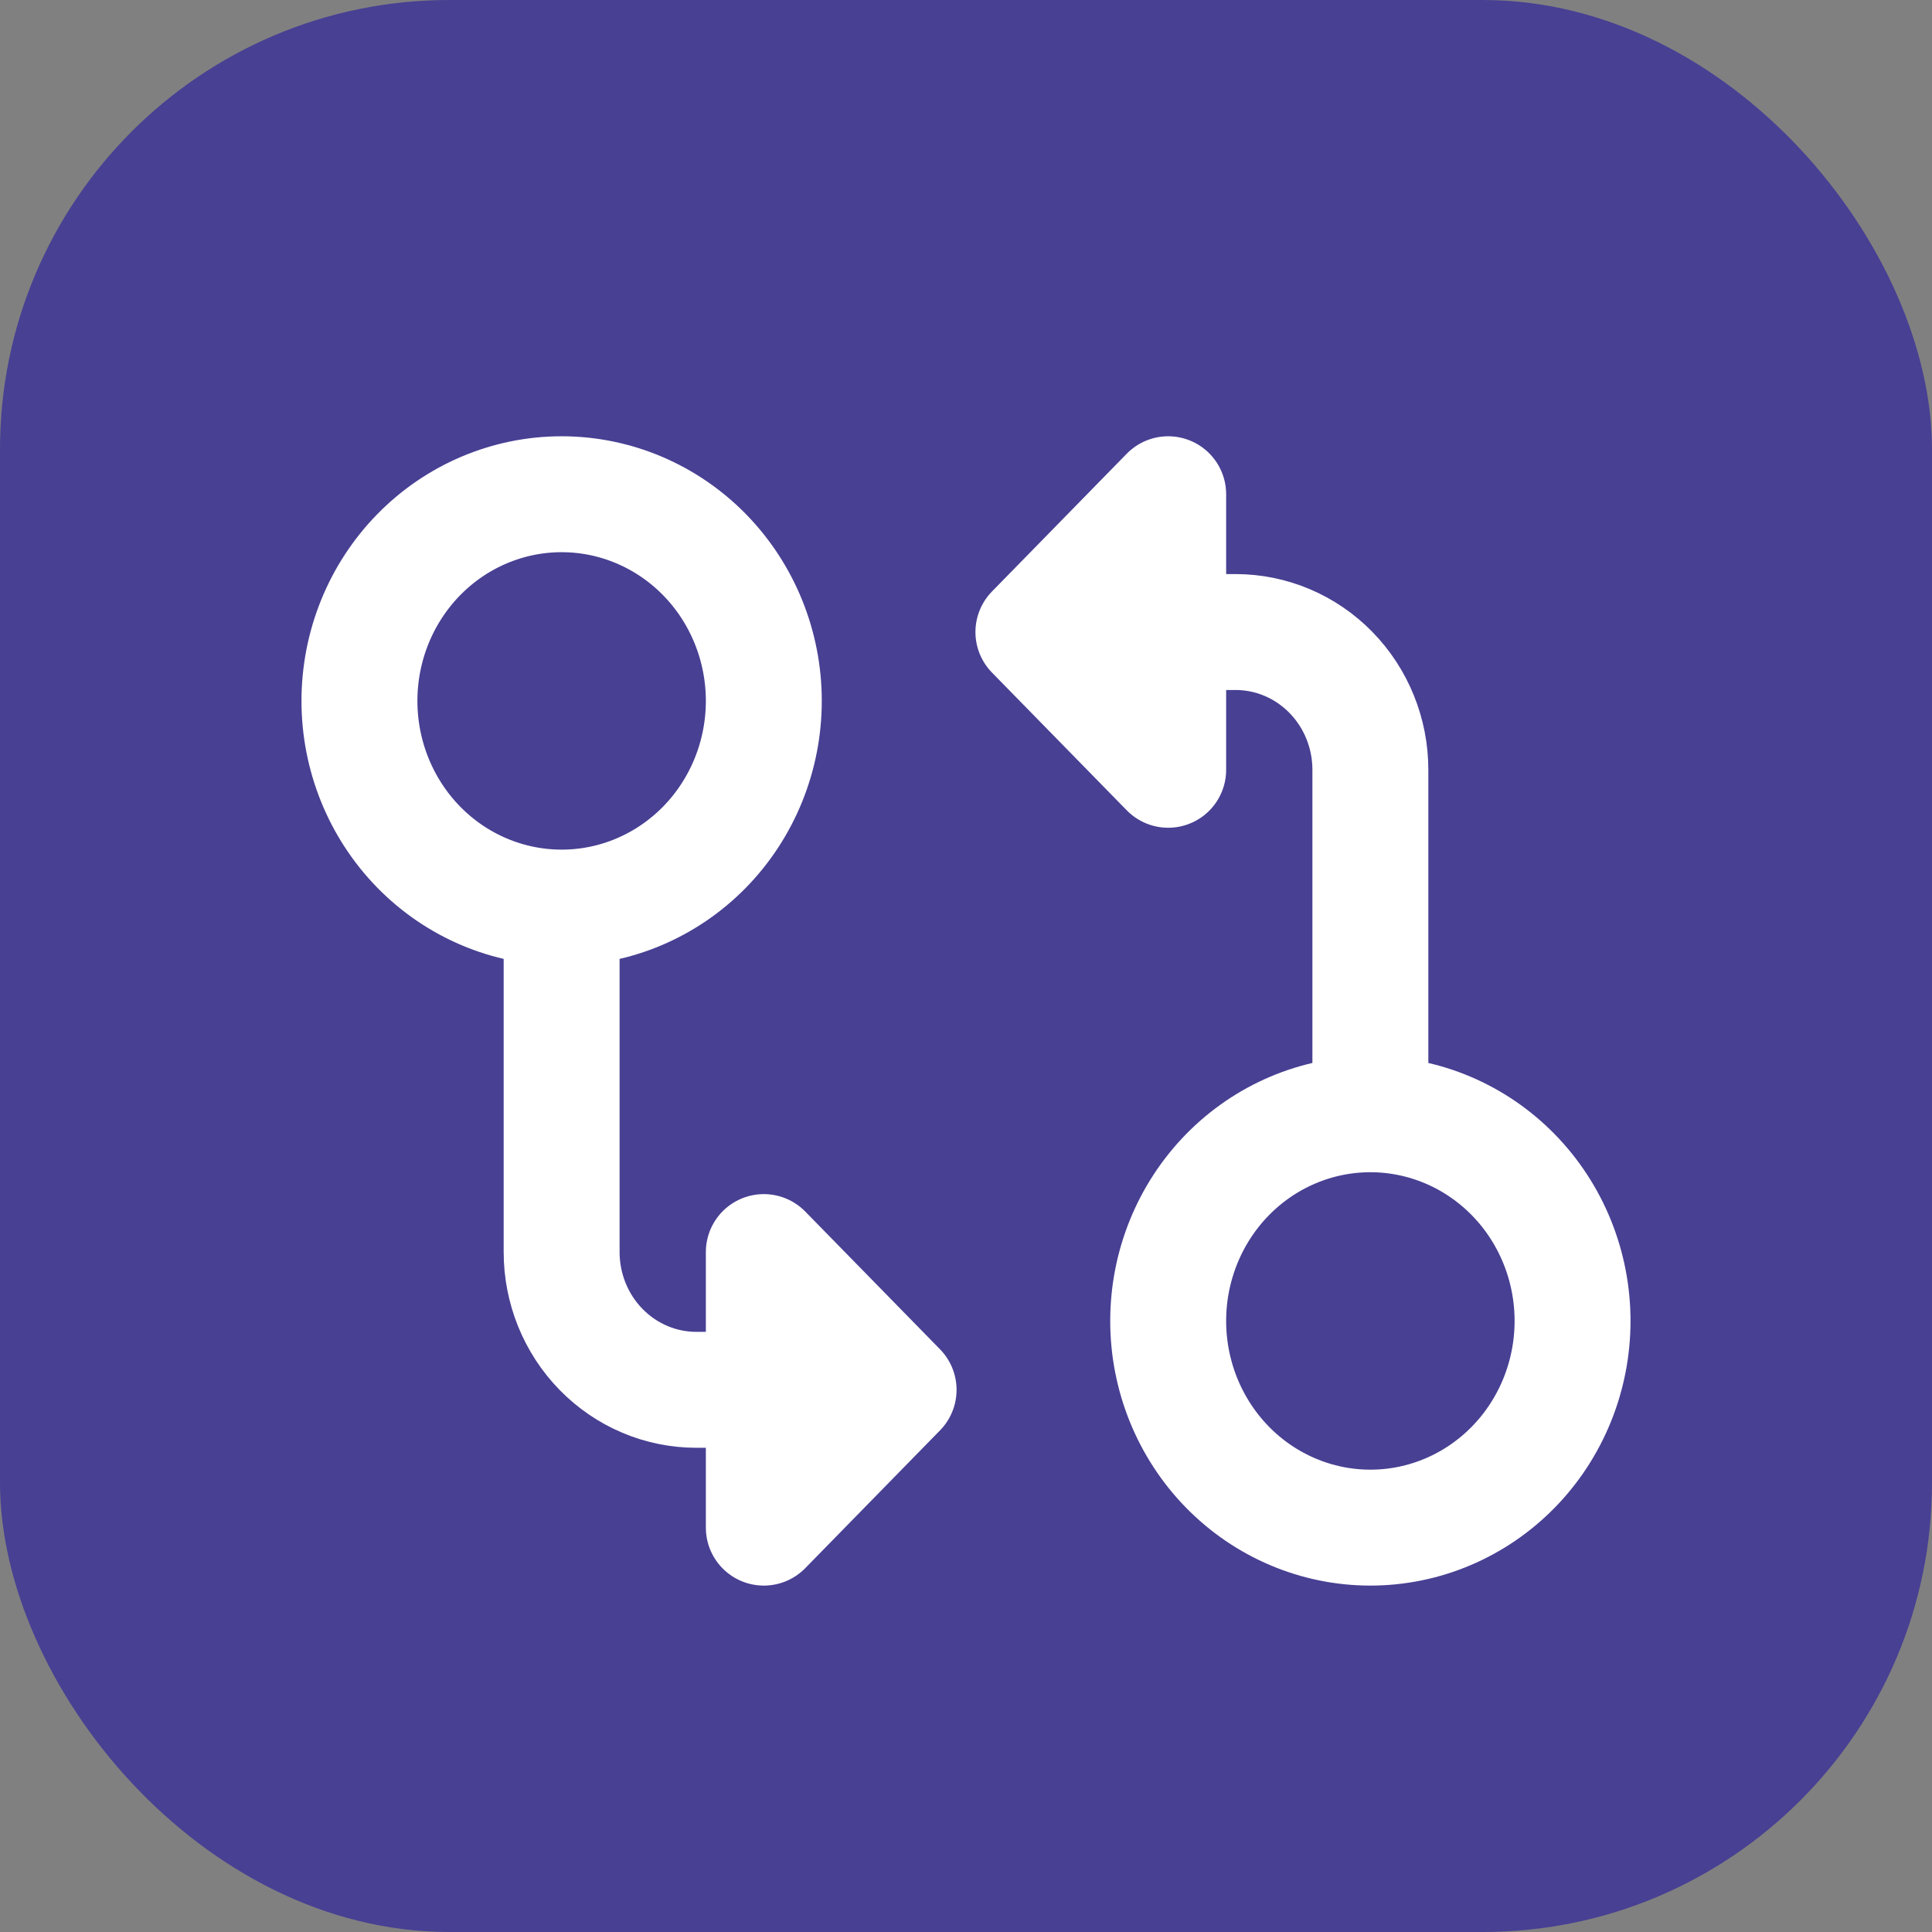
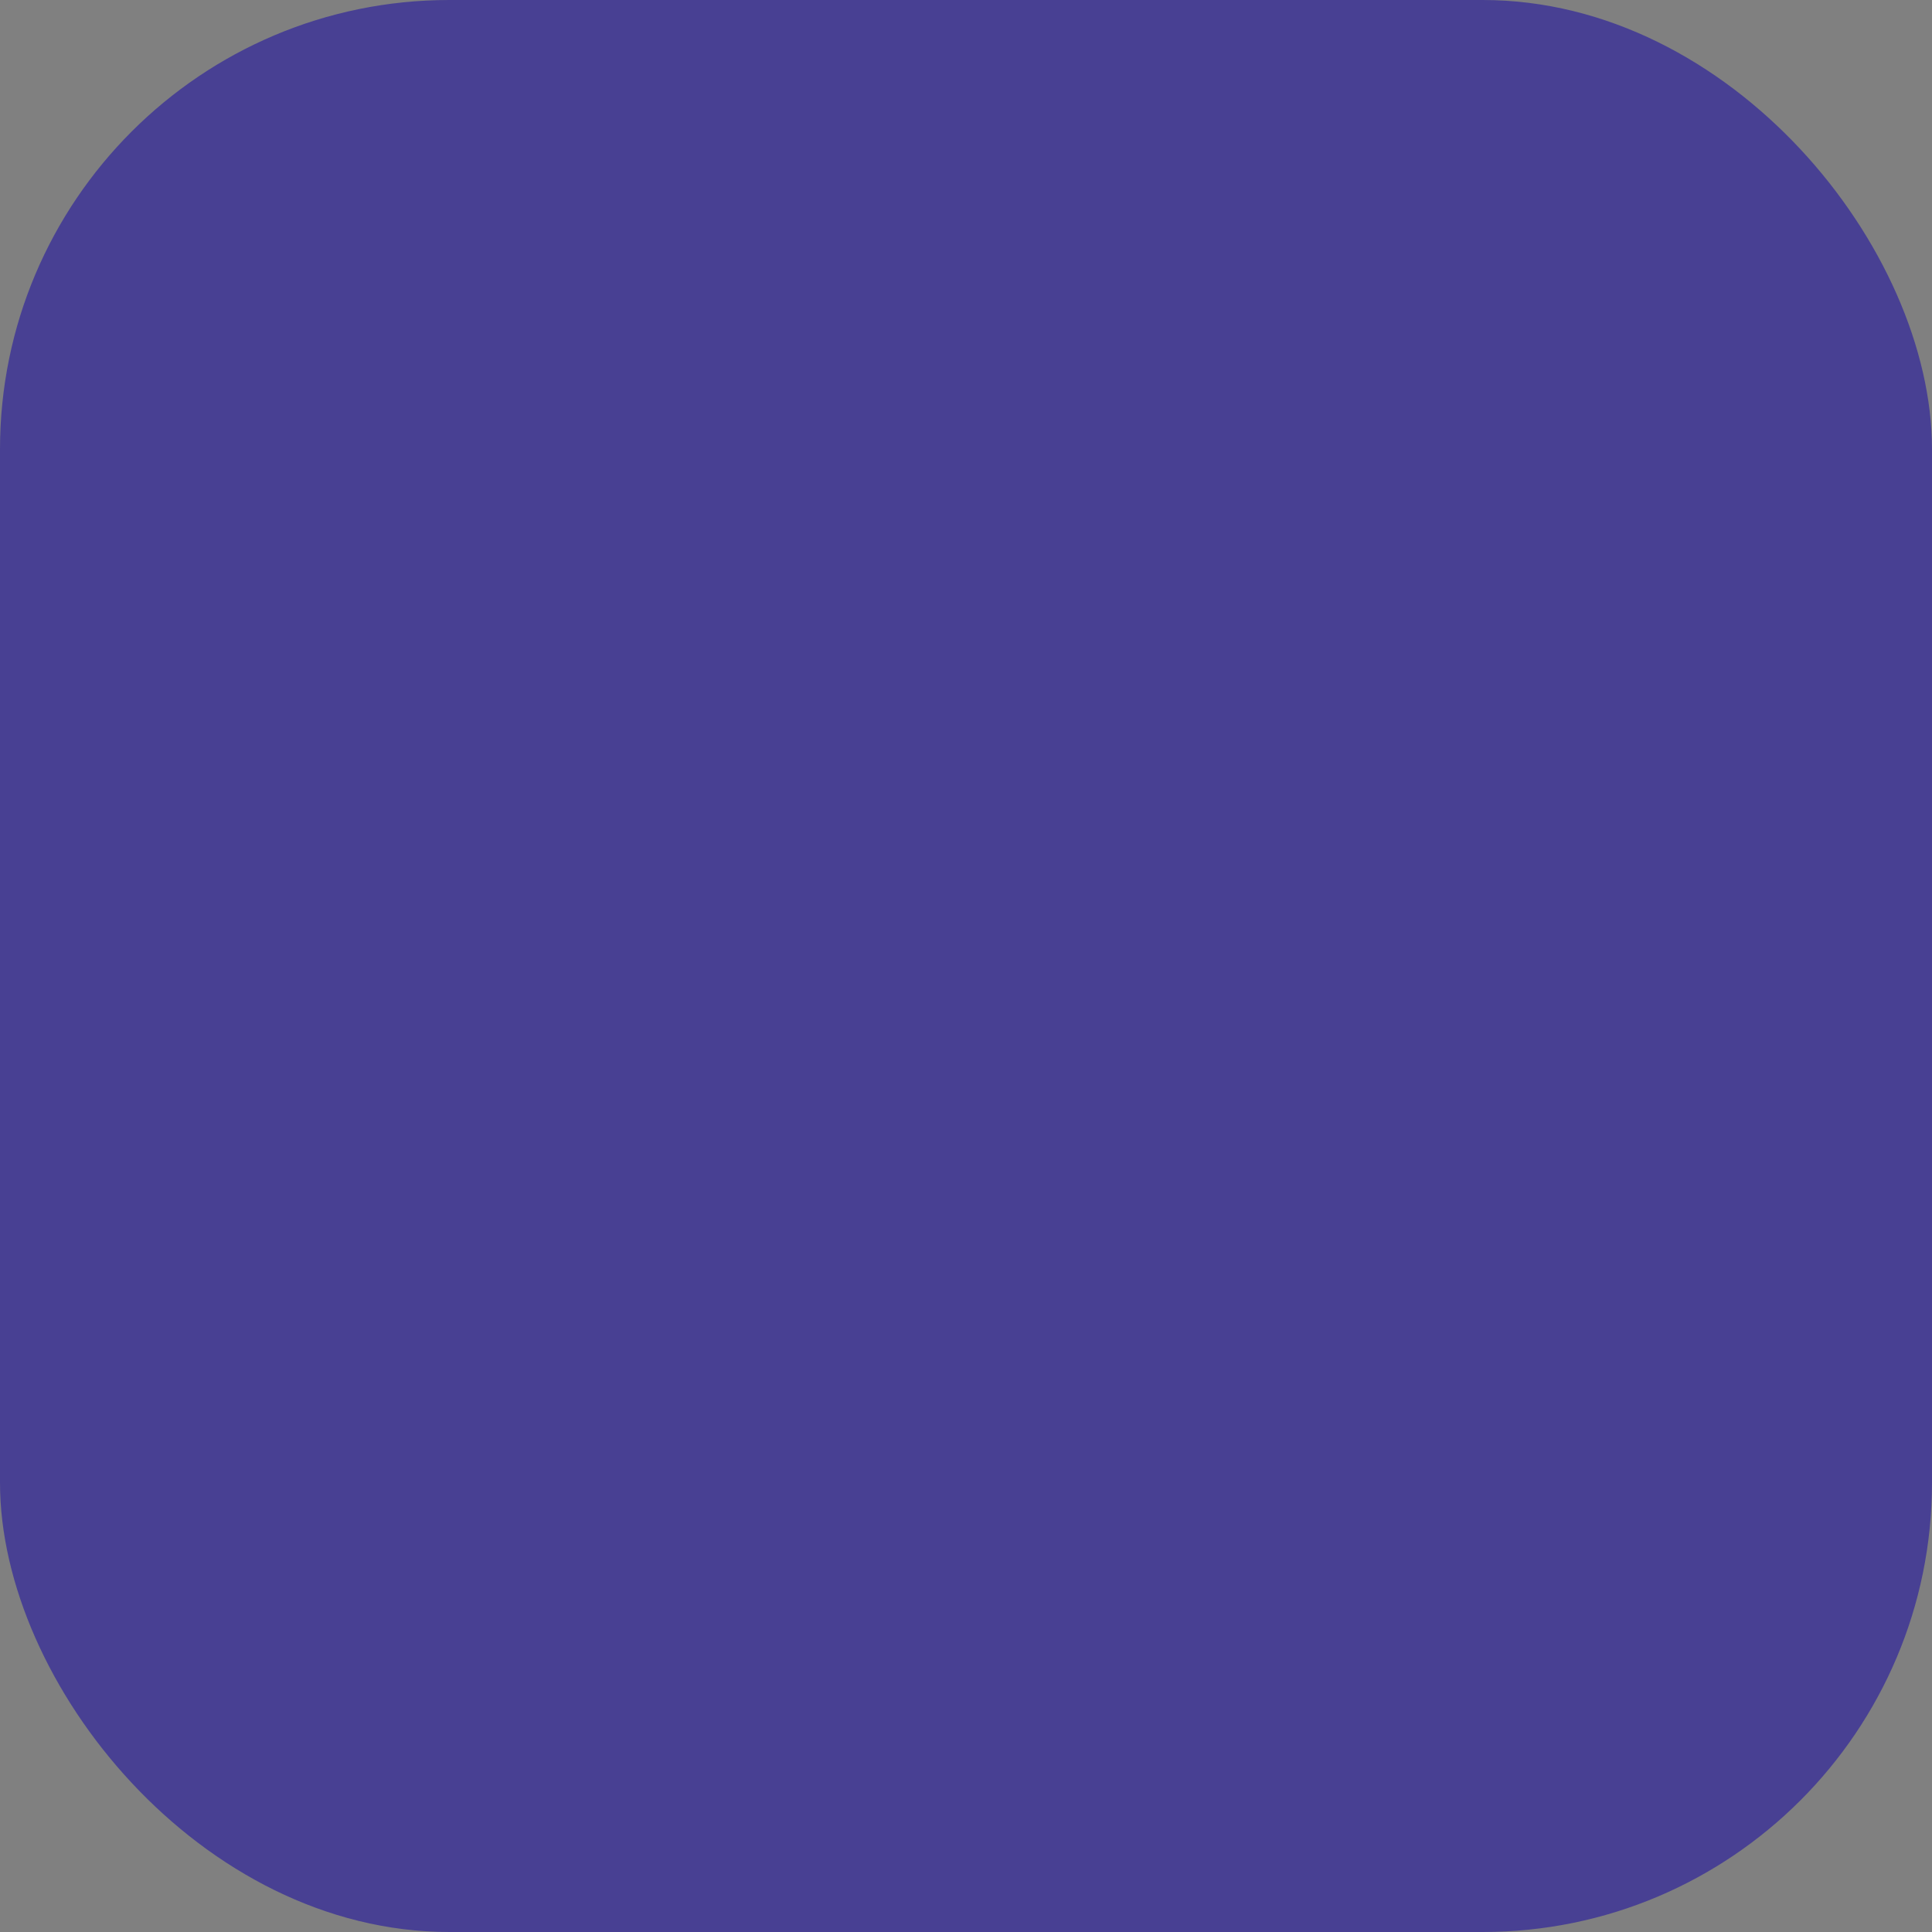
<svg xmlns="http://www.w3.org/2000/svg" width="43" height="43" viewBox="0 0 43 43" fill="none">
  <rect x="0" y="0" width="43" height="43" fill="#808080" stroke="none" />
  <rect width="43" height="43" rx="10" fill="#484093" />
-   <path d="M30.5 24.8C29.306 24.8 28.162 25.285 27.318 26.147C26.474 27.01 26 28.18 26 29.4C26 30.62 26.474 31.79 27.318 32.653C28.162 33.515 29.306 34 30.5 34C31.694 34 32.838 33.515 33.682 32.653C34.526 31.79 35 30.62 35 29.4C35 28.18 34.526 27.01 33.682 26.147C32.838 25.285 31.694 24.8 30.5 24.8ZM30.5 24.8V17.133C30.5 16.32 30.184 15.54 29.621 14.965C29.059 14.39 28.296 14.067 27.5 14.067H26M26 14.067V11L23 14.067M26 14.067H23M26 14.067V17.133L23 14.067M12.5 20.2C13.694 20.2 14.838 19.715 15.682 18.853C16.526 17.99 17 16.82 17 15.6C17 14.38 16.526 13.21 15.682 12.347C14.838 11.485 13.694 11 12.5 11C11.306 11 10.162 11.485 9.318 12.347C8.474 13.21 8 14.38 8 15.6C8 16.82 8.474 17.99 9.318 18.853C10.162 19.715 11.306 20.2 12.5 20.2ZM12.5 20.2V27.867C12.5 28.68 12.816 29.46 13.379 30.035C13.941 30.61 14.704 30.933 15.5 30.933H17M17 30.933V34L20 30.933M17 30.933H20M17 30.933V27.867L20 30.933" stroke="white" stroke-width="2.58" stroke-linecap="round" stroke-linejoin="round" />
</svg>